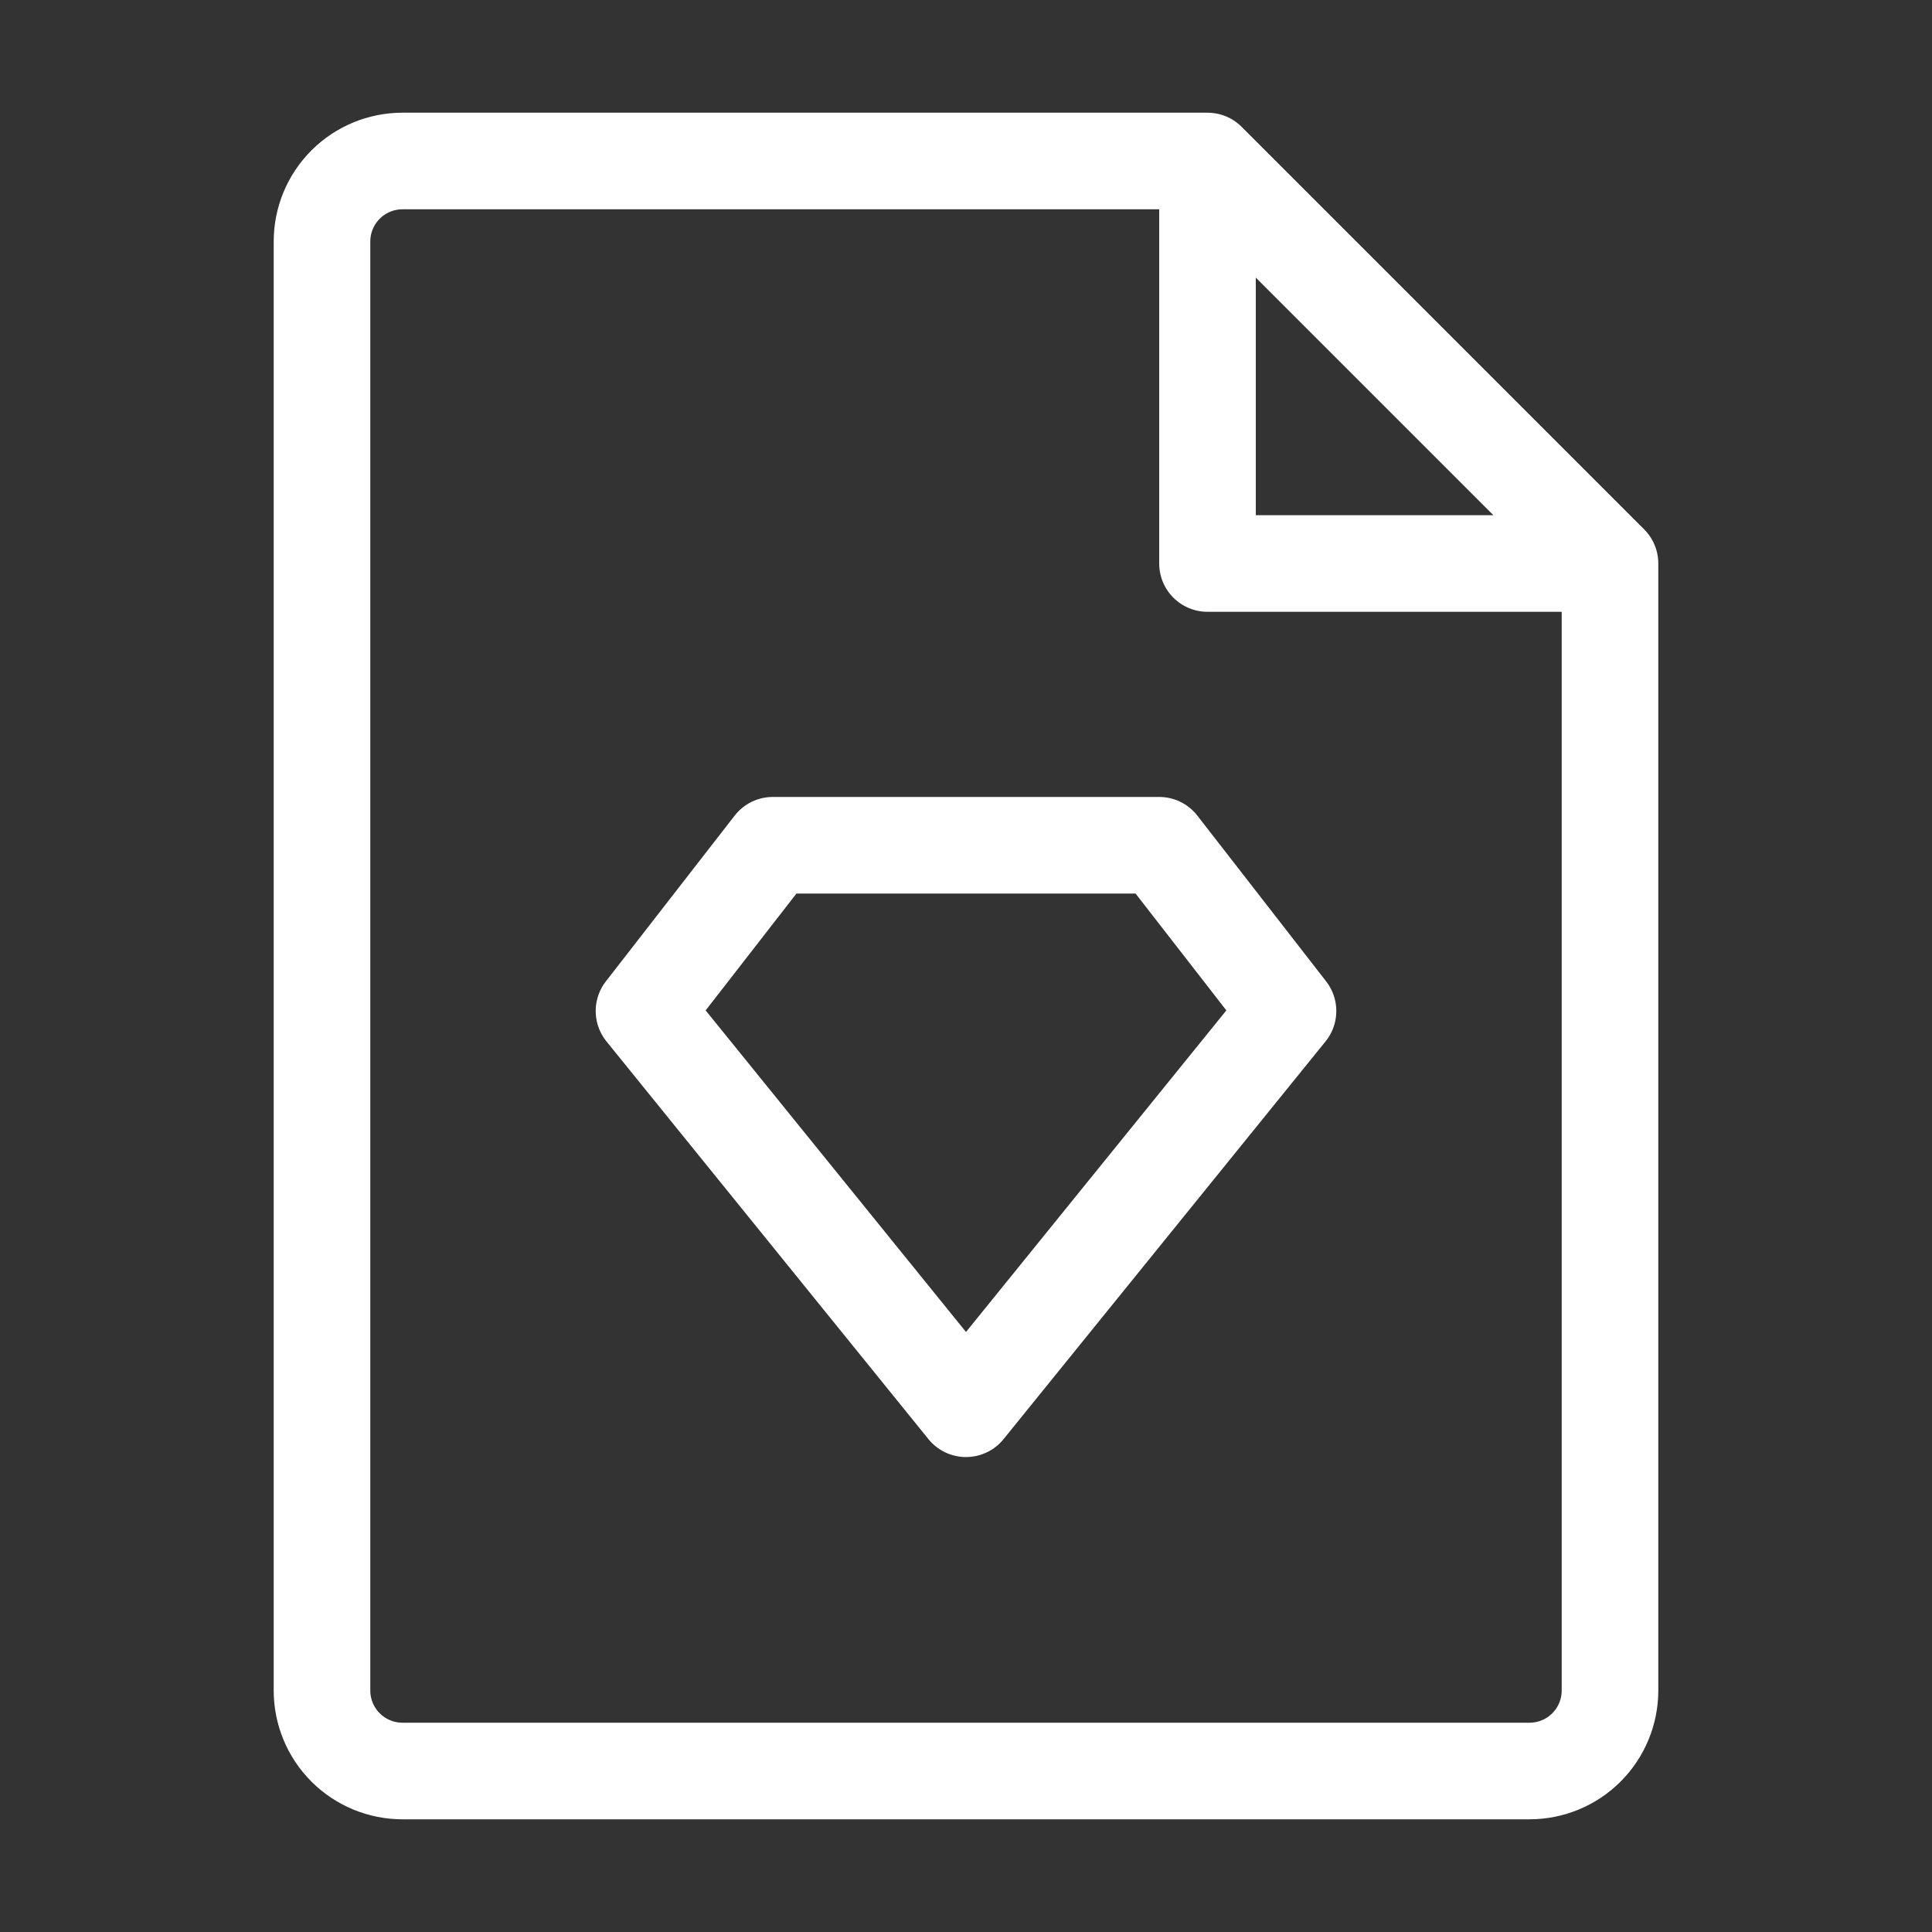
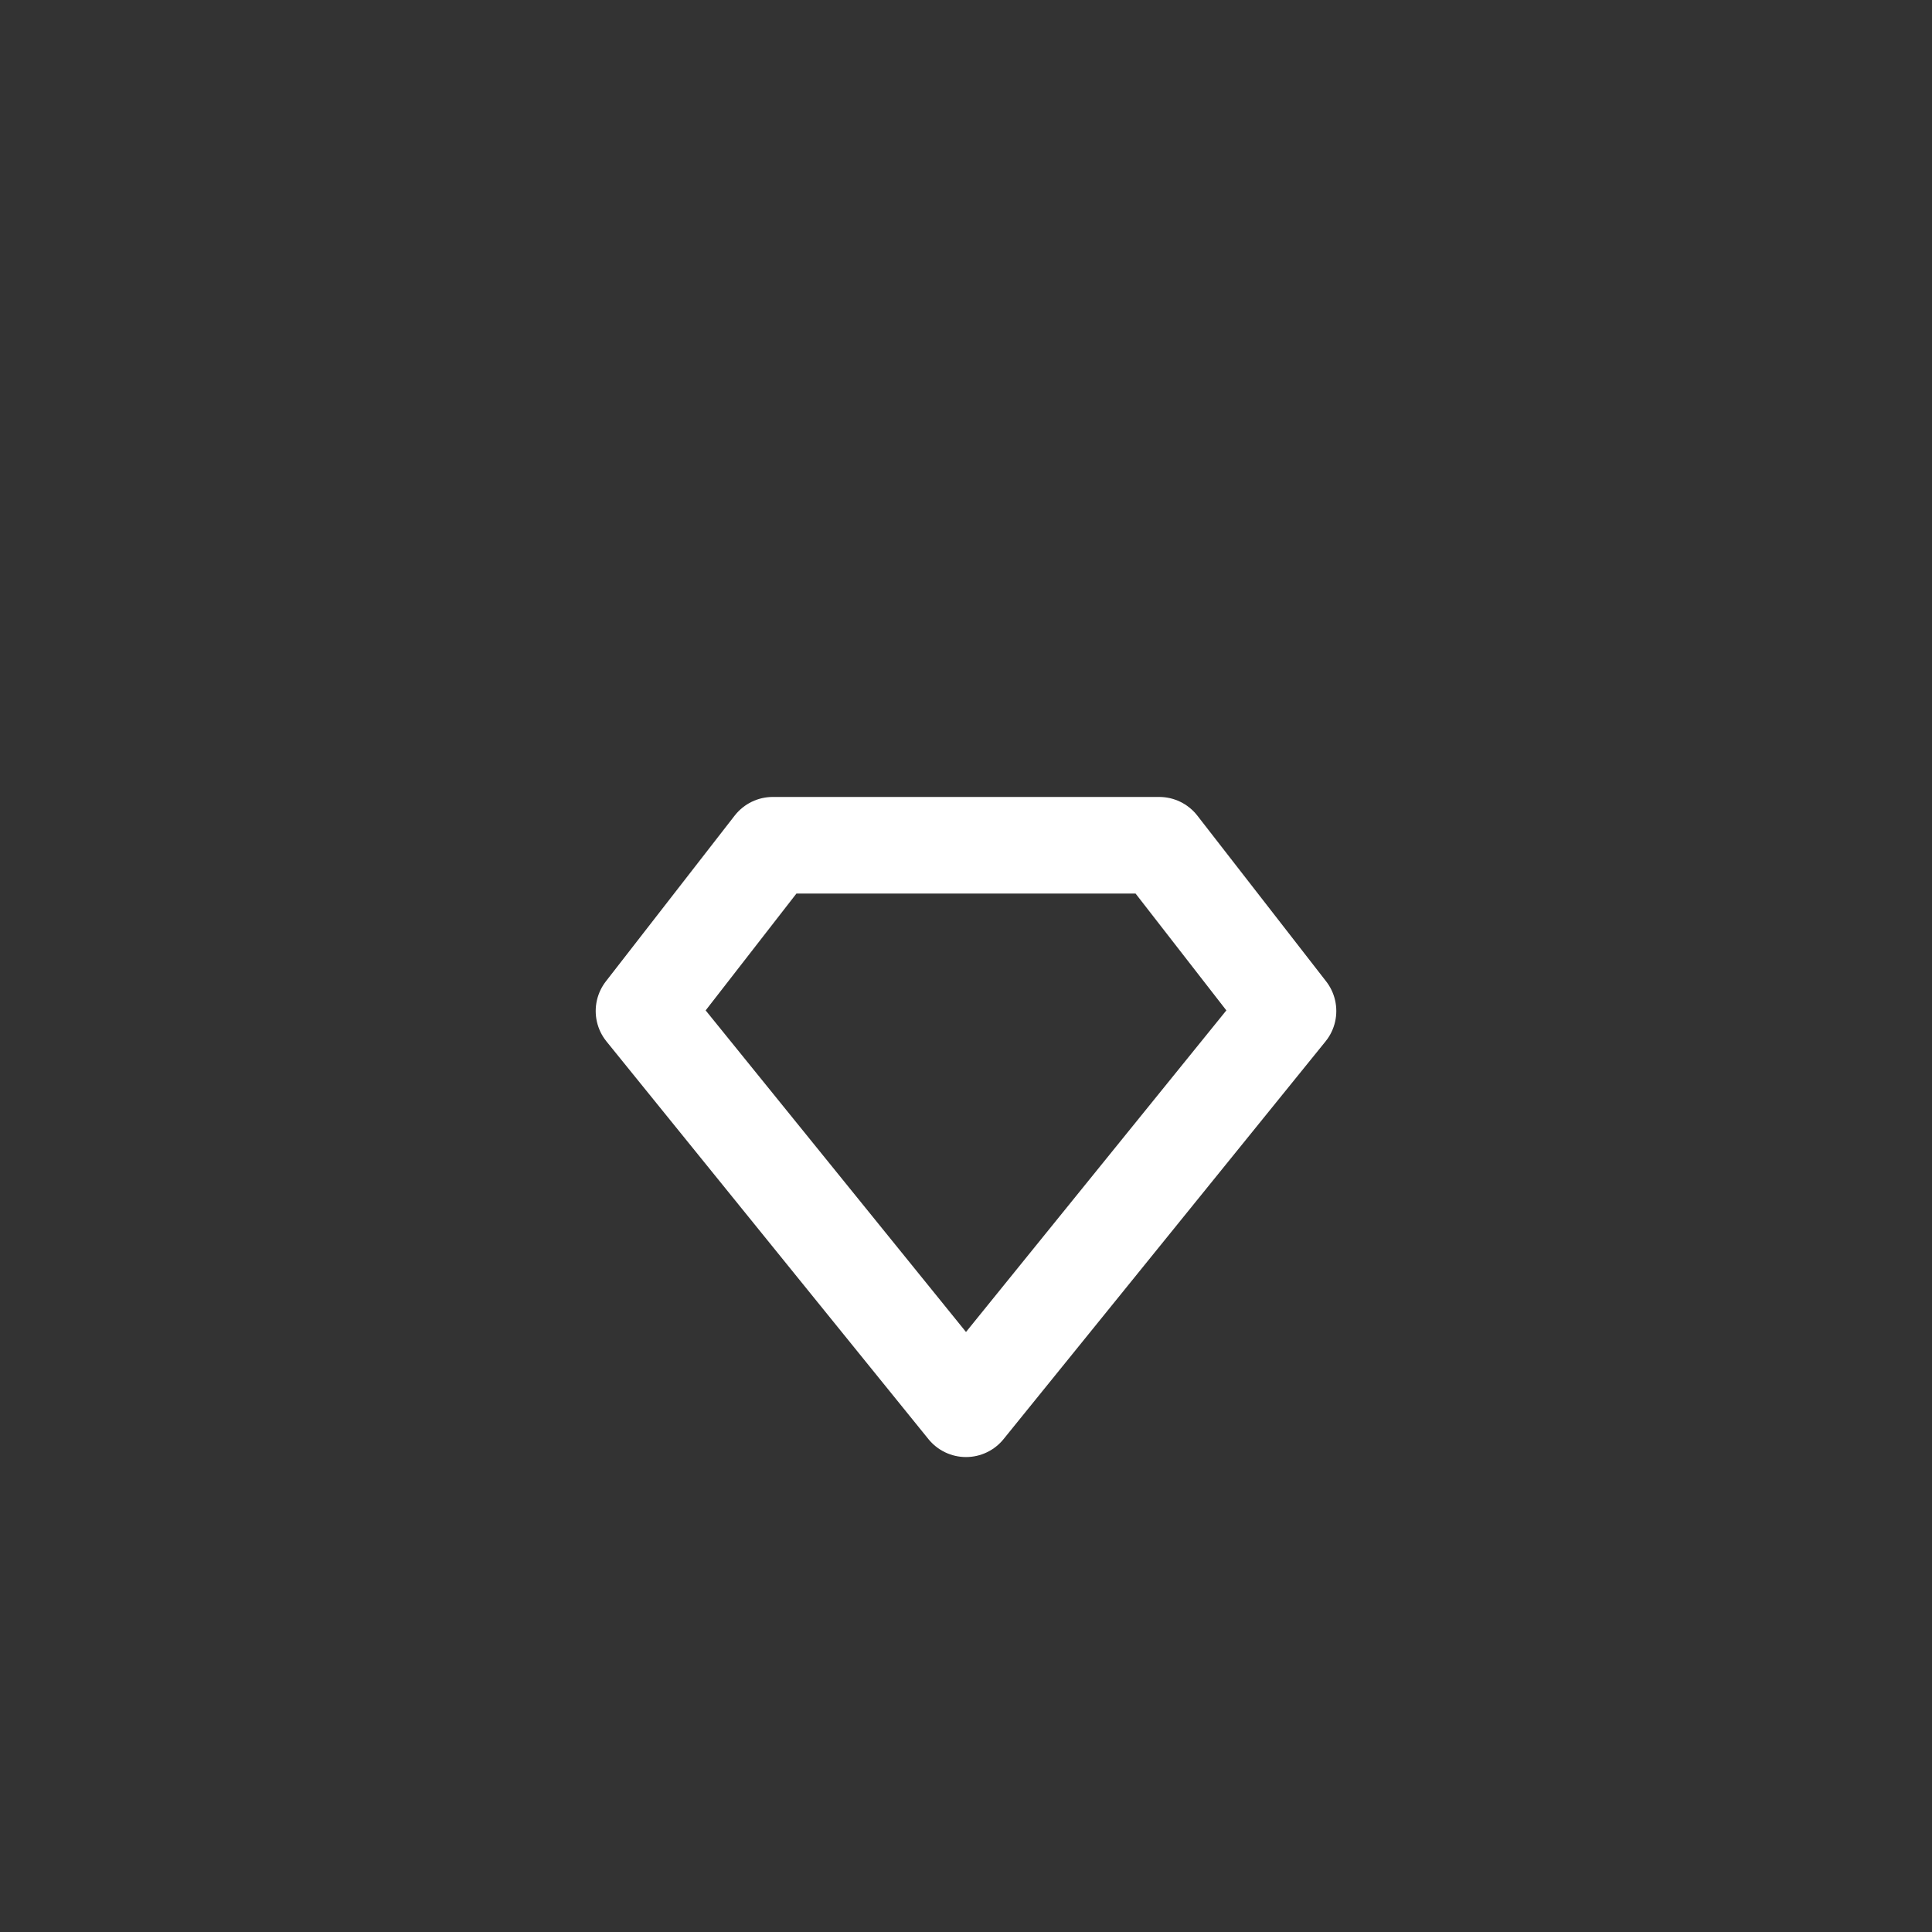
<svg xmlns="http://www.w3.org/2000/svg" width="60" height="60" viewBox="0 0 60 60" fill="none">
  <rect x="0" y="0" width="60" height="60" fill="#333333" stroke="none" />
-   <path d="M50 17.5V52.5C50 53.163 49.737 53.799 49.268 54.268C48.799 54.737 48.163 55 47.5 55H12.5C11.837 55 11.201 54.737 10.732 54.268C10.263 53.799 10 53.163 10 52.5V7.5C10 6.837 10.263 6.201 10.732 5.732C11.201 5.263 11.837 5 12.5 5H37.5M50 17.5H37.5V5M50 17.5L37.5 5" stroke="white" stroke-width="3" stroke-linecap="round" stroke-linejoin="round" />
  <path d="M24 26.25H36L40 31.398L30 43.75L20 31.398L24 26.25Z" stroke="white" stroke-width="3" stroke-linecap="round" stroke-linejoin="round" />
</svg>